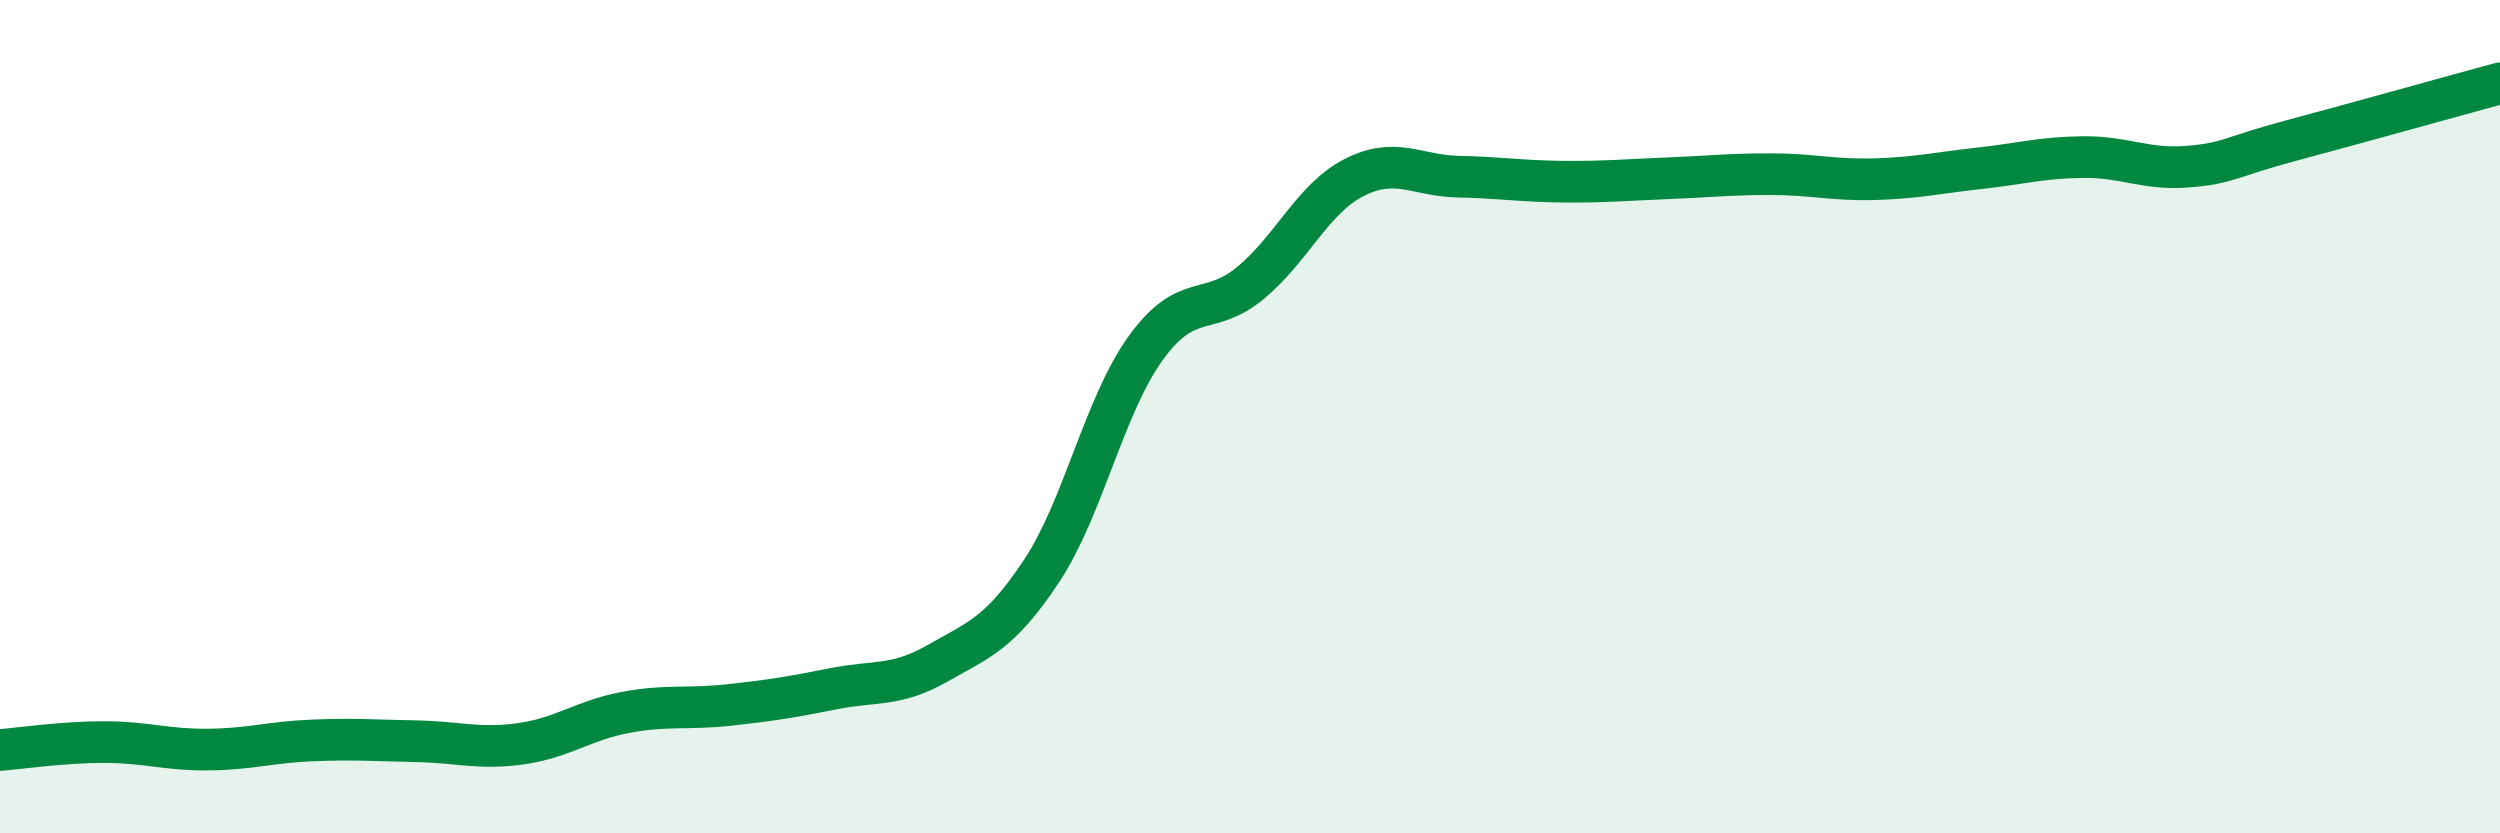
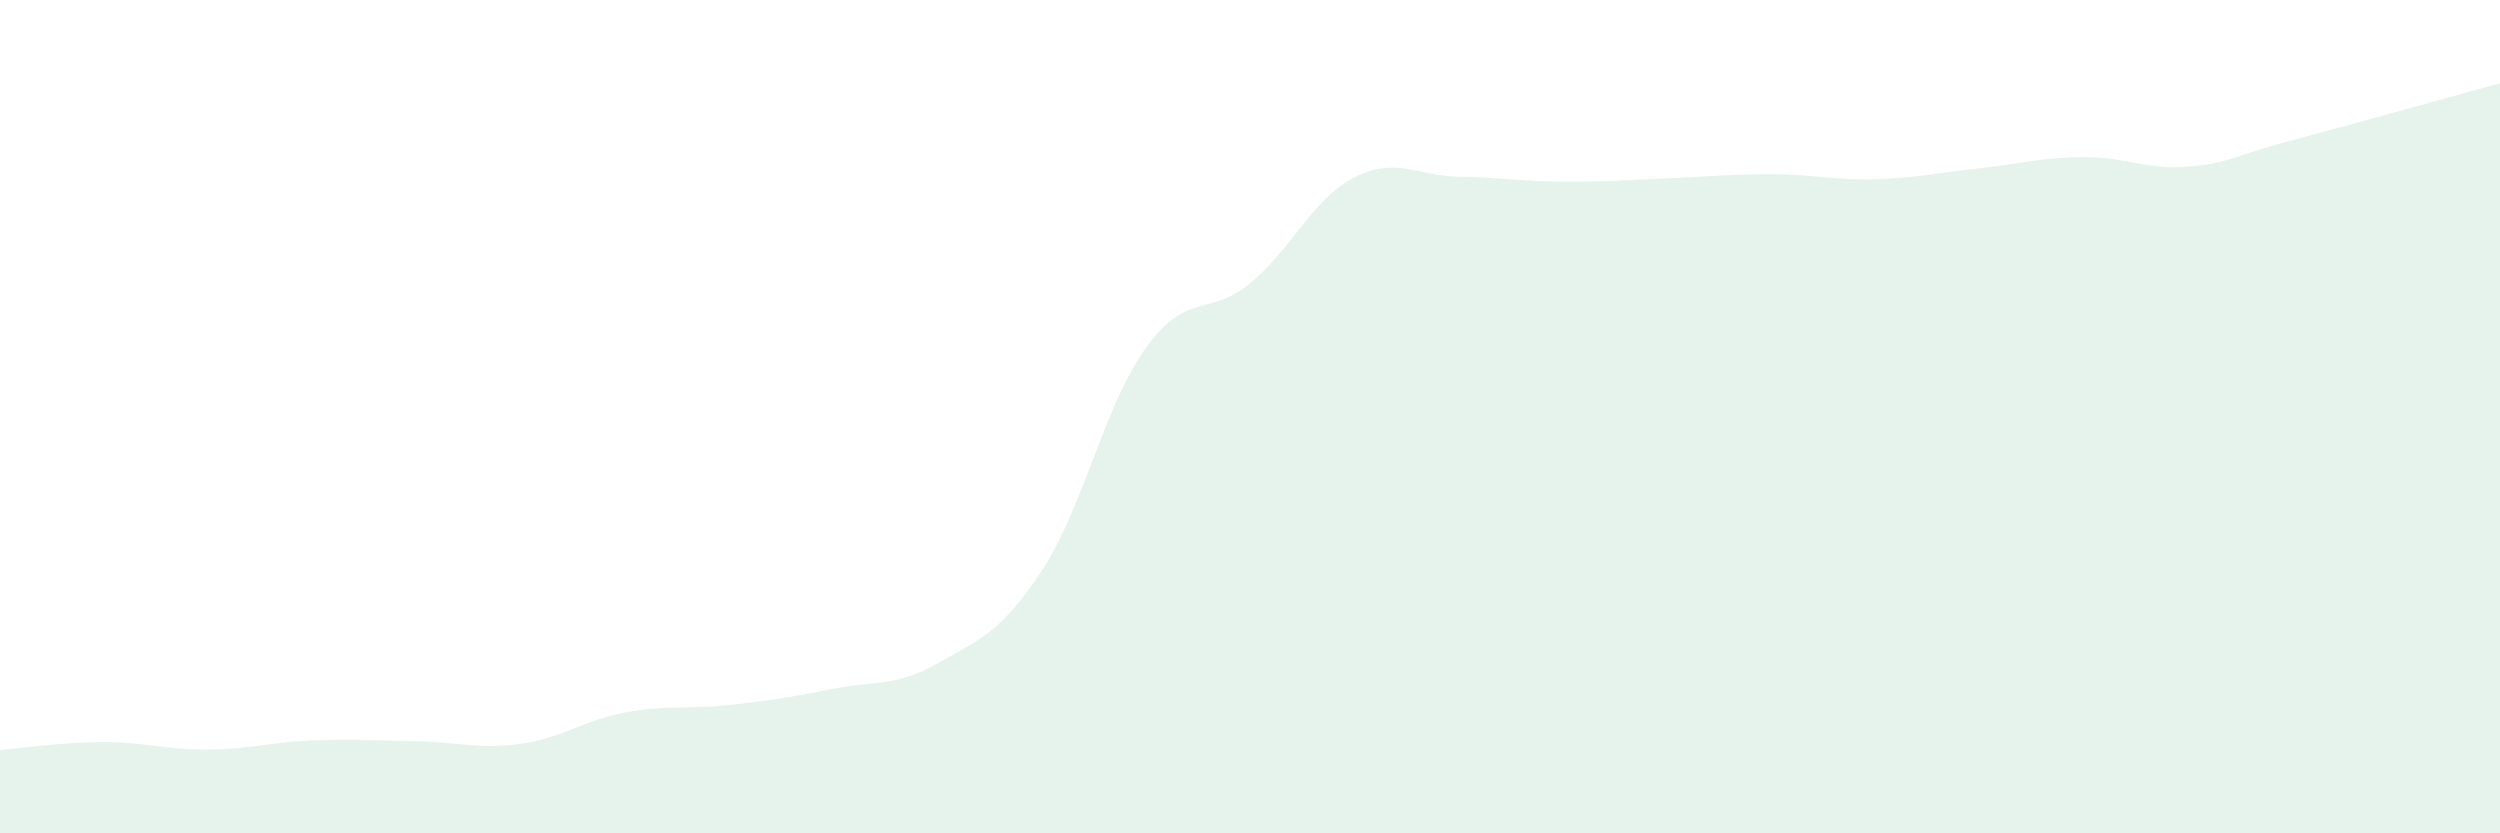
<svg xmlns="http://www.w3.org/2000/svg" width="60" height="20" viewBox="0 0 60 20">
  <path d="M 0,18 C 0.5,17.96 1.5,17.81 2.5,17.81 C 3.5,17.81 4,18 5,17.99 C 6,17.98 6.5,17.81 7.5,17.77 C 8.5,17.73 9,17.77 10,17.79 C 11,17.81 11.5,17.99 12.5,17.85 C 13.5,17.71 14,17.29 15,17.1 C 16,16.91 16.5,17.03 17.5,16.92 C 18.5,16.81 19,16.73 20,16.53 C 21,16.33 21.5,16.49 22.5,15.92 C 23.5,15.35 24,15.21 25,13.7 C 26,12.19 26.5,9.73 27.5,8.35 C 28.5,6.97 29,7.62 30,6.8 C 31,5.98 31.5,4.77 32.5,4.26 C 33.5,3.75 34,4.22 35,4.24 C 36,4.26 36.5,4.35 37.5,4.36 C 38.5,4.37 39,4.32 40,4.28 C 41,4.24 41.5,4.18 42.5,4.18 C 43.5,4.18 44,4.33 45,4.3 C 46,4.27 46.5,4.15 47.5,4.04 C 48.5,3.93 49,3.78 50,3.77 C 51,3.76 51.5,4.08 52.5,4 C 53.5,3.92 53.5,3.77 55,3.37 C 56.5,2.97 59,2.27 60,2L60 20L0 20Z" fill="#008740" opacity="0.1" stroke-linecap="round" stroke-linejoin="round" />
-   <path d="M 0,18 C 0.5,17.96 1.5,17.81 2.5,17.81 C 3.5,17.81 4,18 5,17.99 C 6,17.98 6.5,17.81 7.5,17.77 C 8.5,17.73 9,17.77 10,17.79 C 11,17.81 11.5,17.99 12.5,17.85 C 13.5,17.71 14,17.29 15,17.1 C 16,16.91 16.5,17.03 17.5,16.92 C 18.5,16.81 19,16.73 20,16.53 C 21,16.33 21.5,16.49 22.5,15.92 C 23.5,15.35 24,15.21 25,13.7 C 26,12.19 26.5,9.73 27.5,8.35 C 28.5,6.97 29,7.62 30,6.8 C 31,5.98 31.5,4.77 32.5,4.26 C 33.5,3.75 34,4.22 35,4.24 C 36,4.26 36.5,4.35 37.5,4.36 C 38.5,4.37 39,4.32 40,4.28 C 41,4.24 41.5,4.18 42.5,4.18 C 43.5,4.18 44,4.33 45,4.3 C 46,4.27 46.5,4.15 47.5,4.04 C 48.5,3.93 49,3.78 50,3.77 C 51,3.76 51.5,4.08 52.5,4 C 53.5,3.92 53.5,3.77 55,3.37 C 56.5,2.97 59,2.27 60,2" stroke="#008740" stroke-width="1" fill="none" stroke-linecap="round" stroke-linejoin="round" />
</svg>